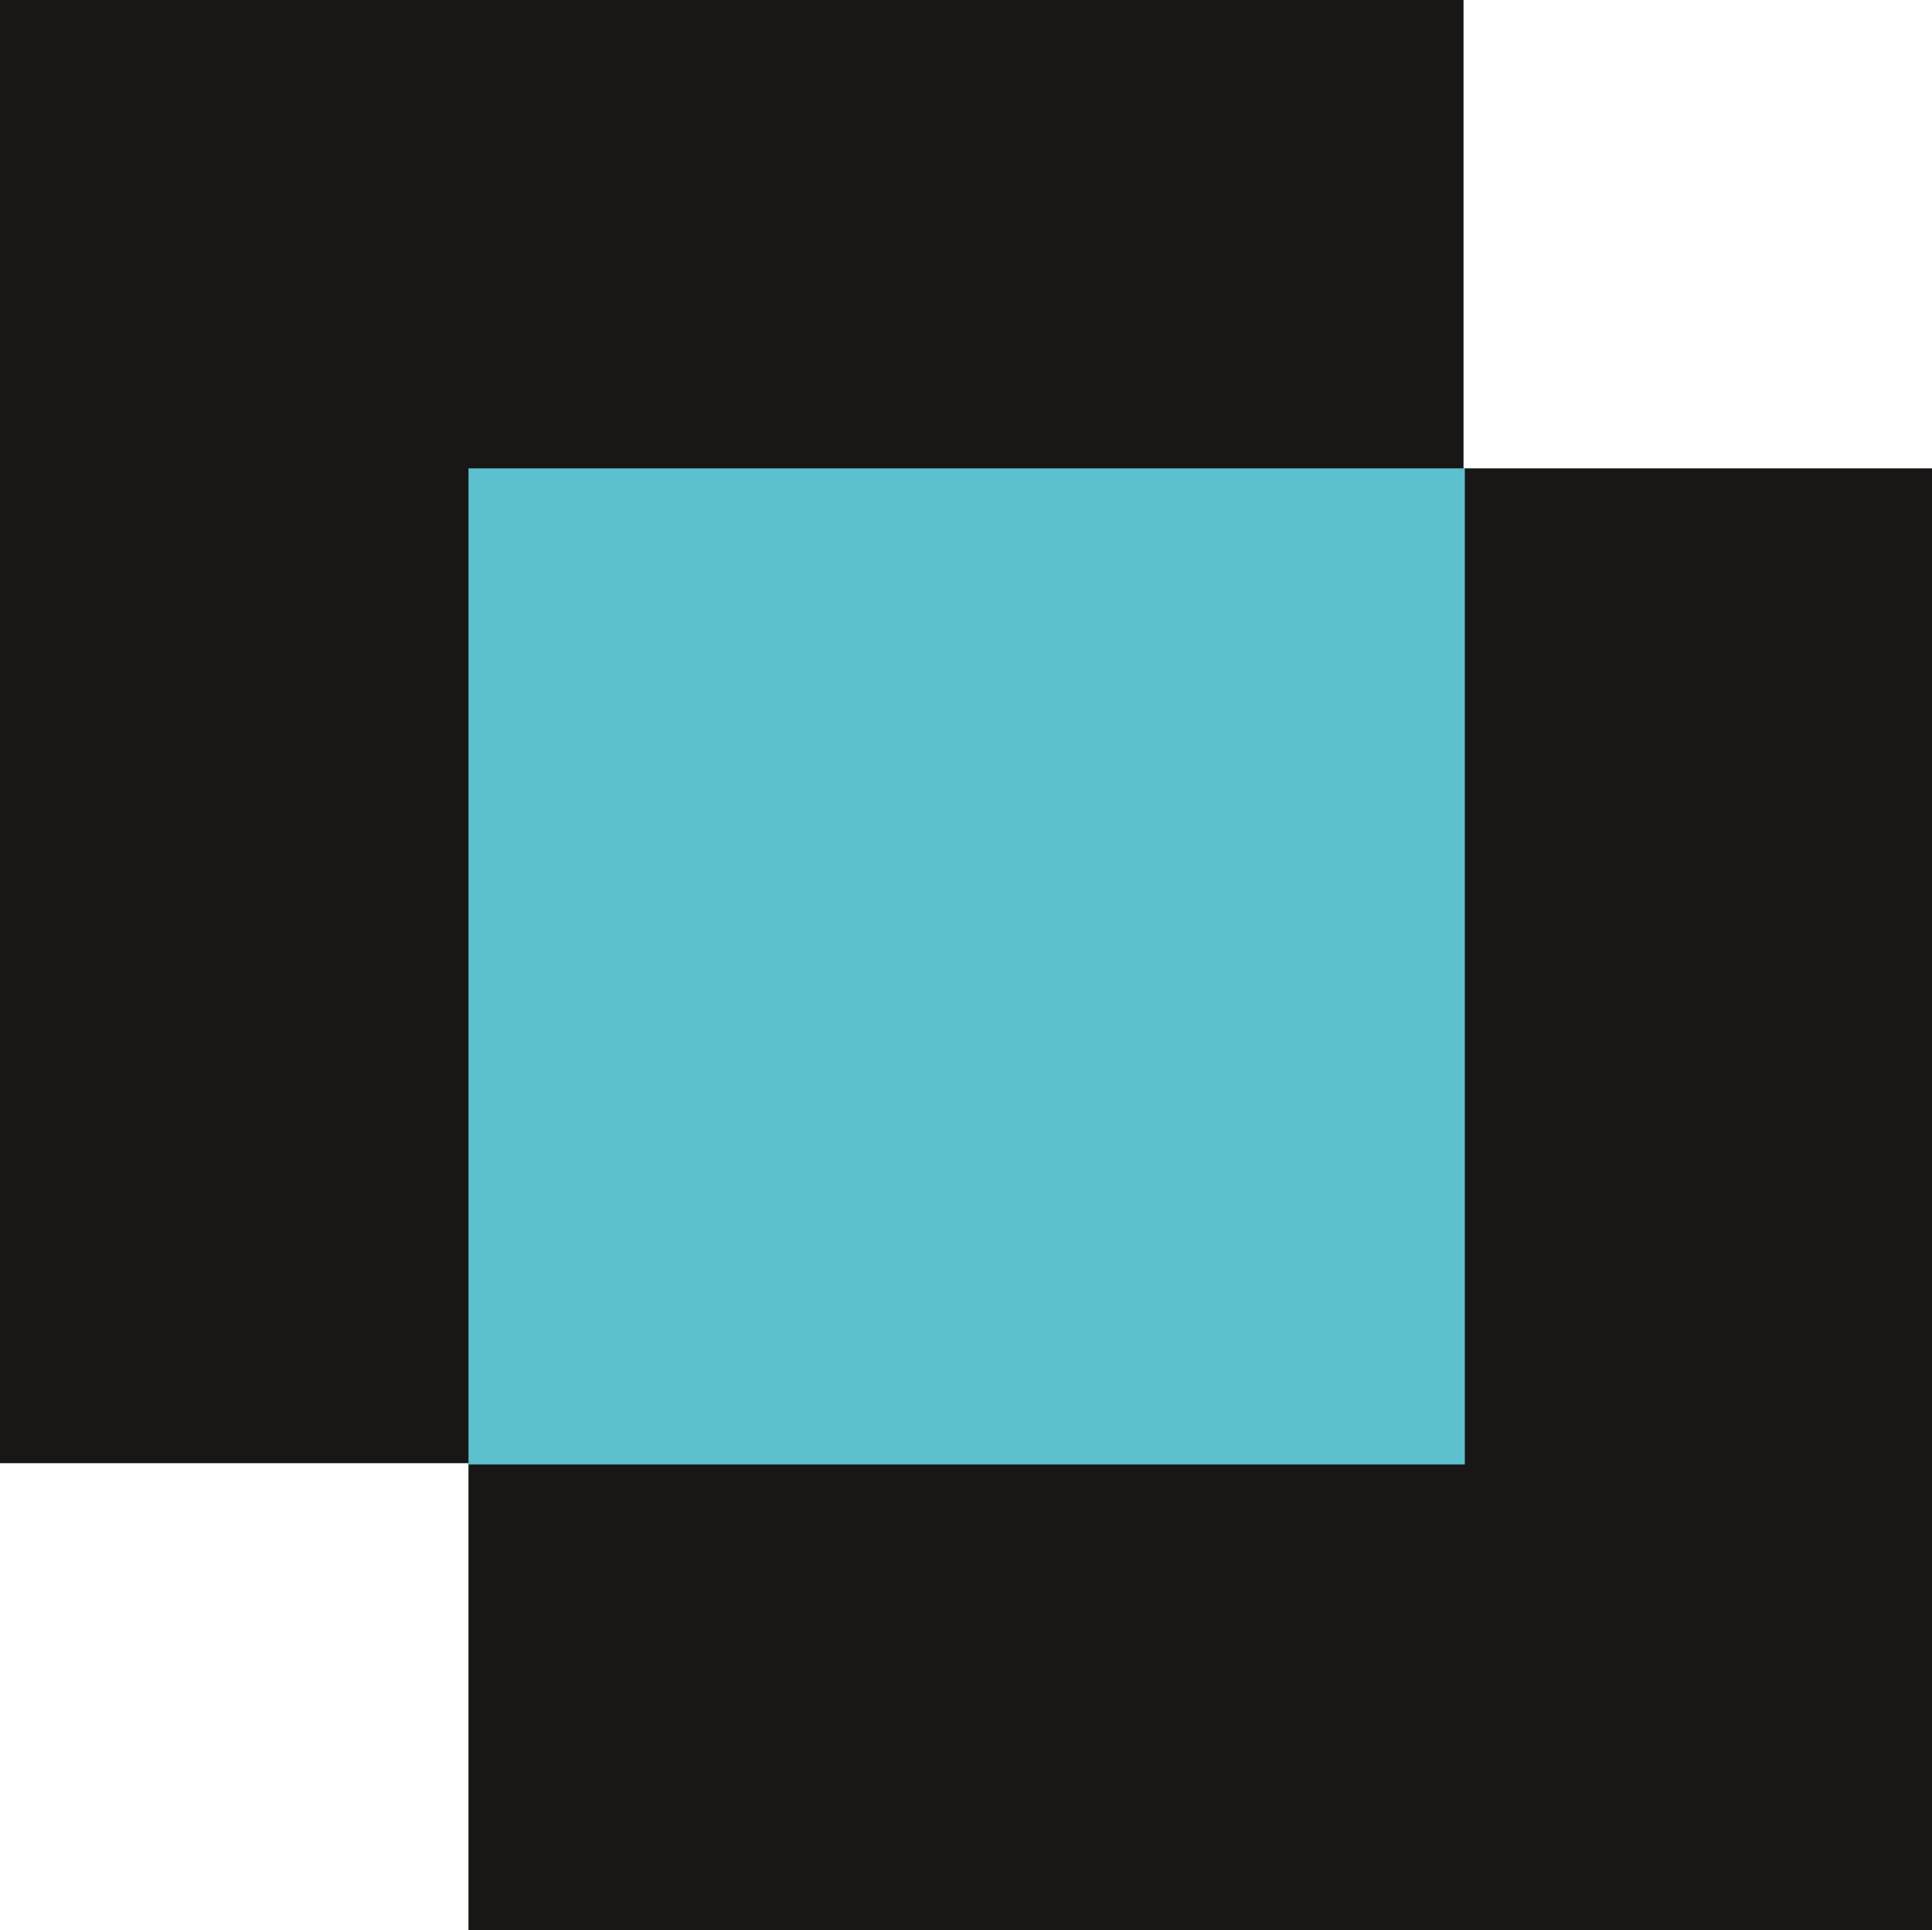
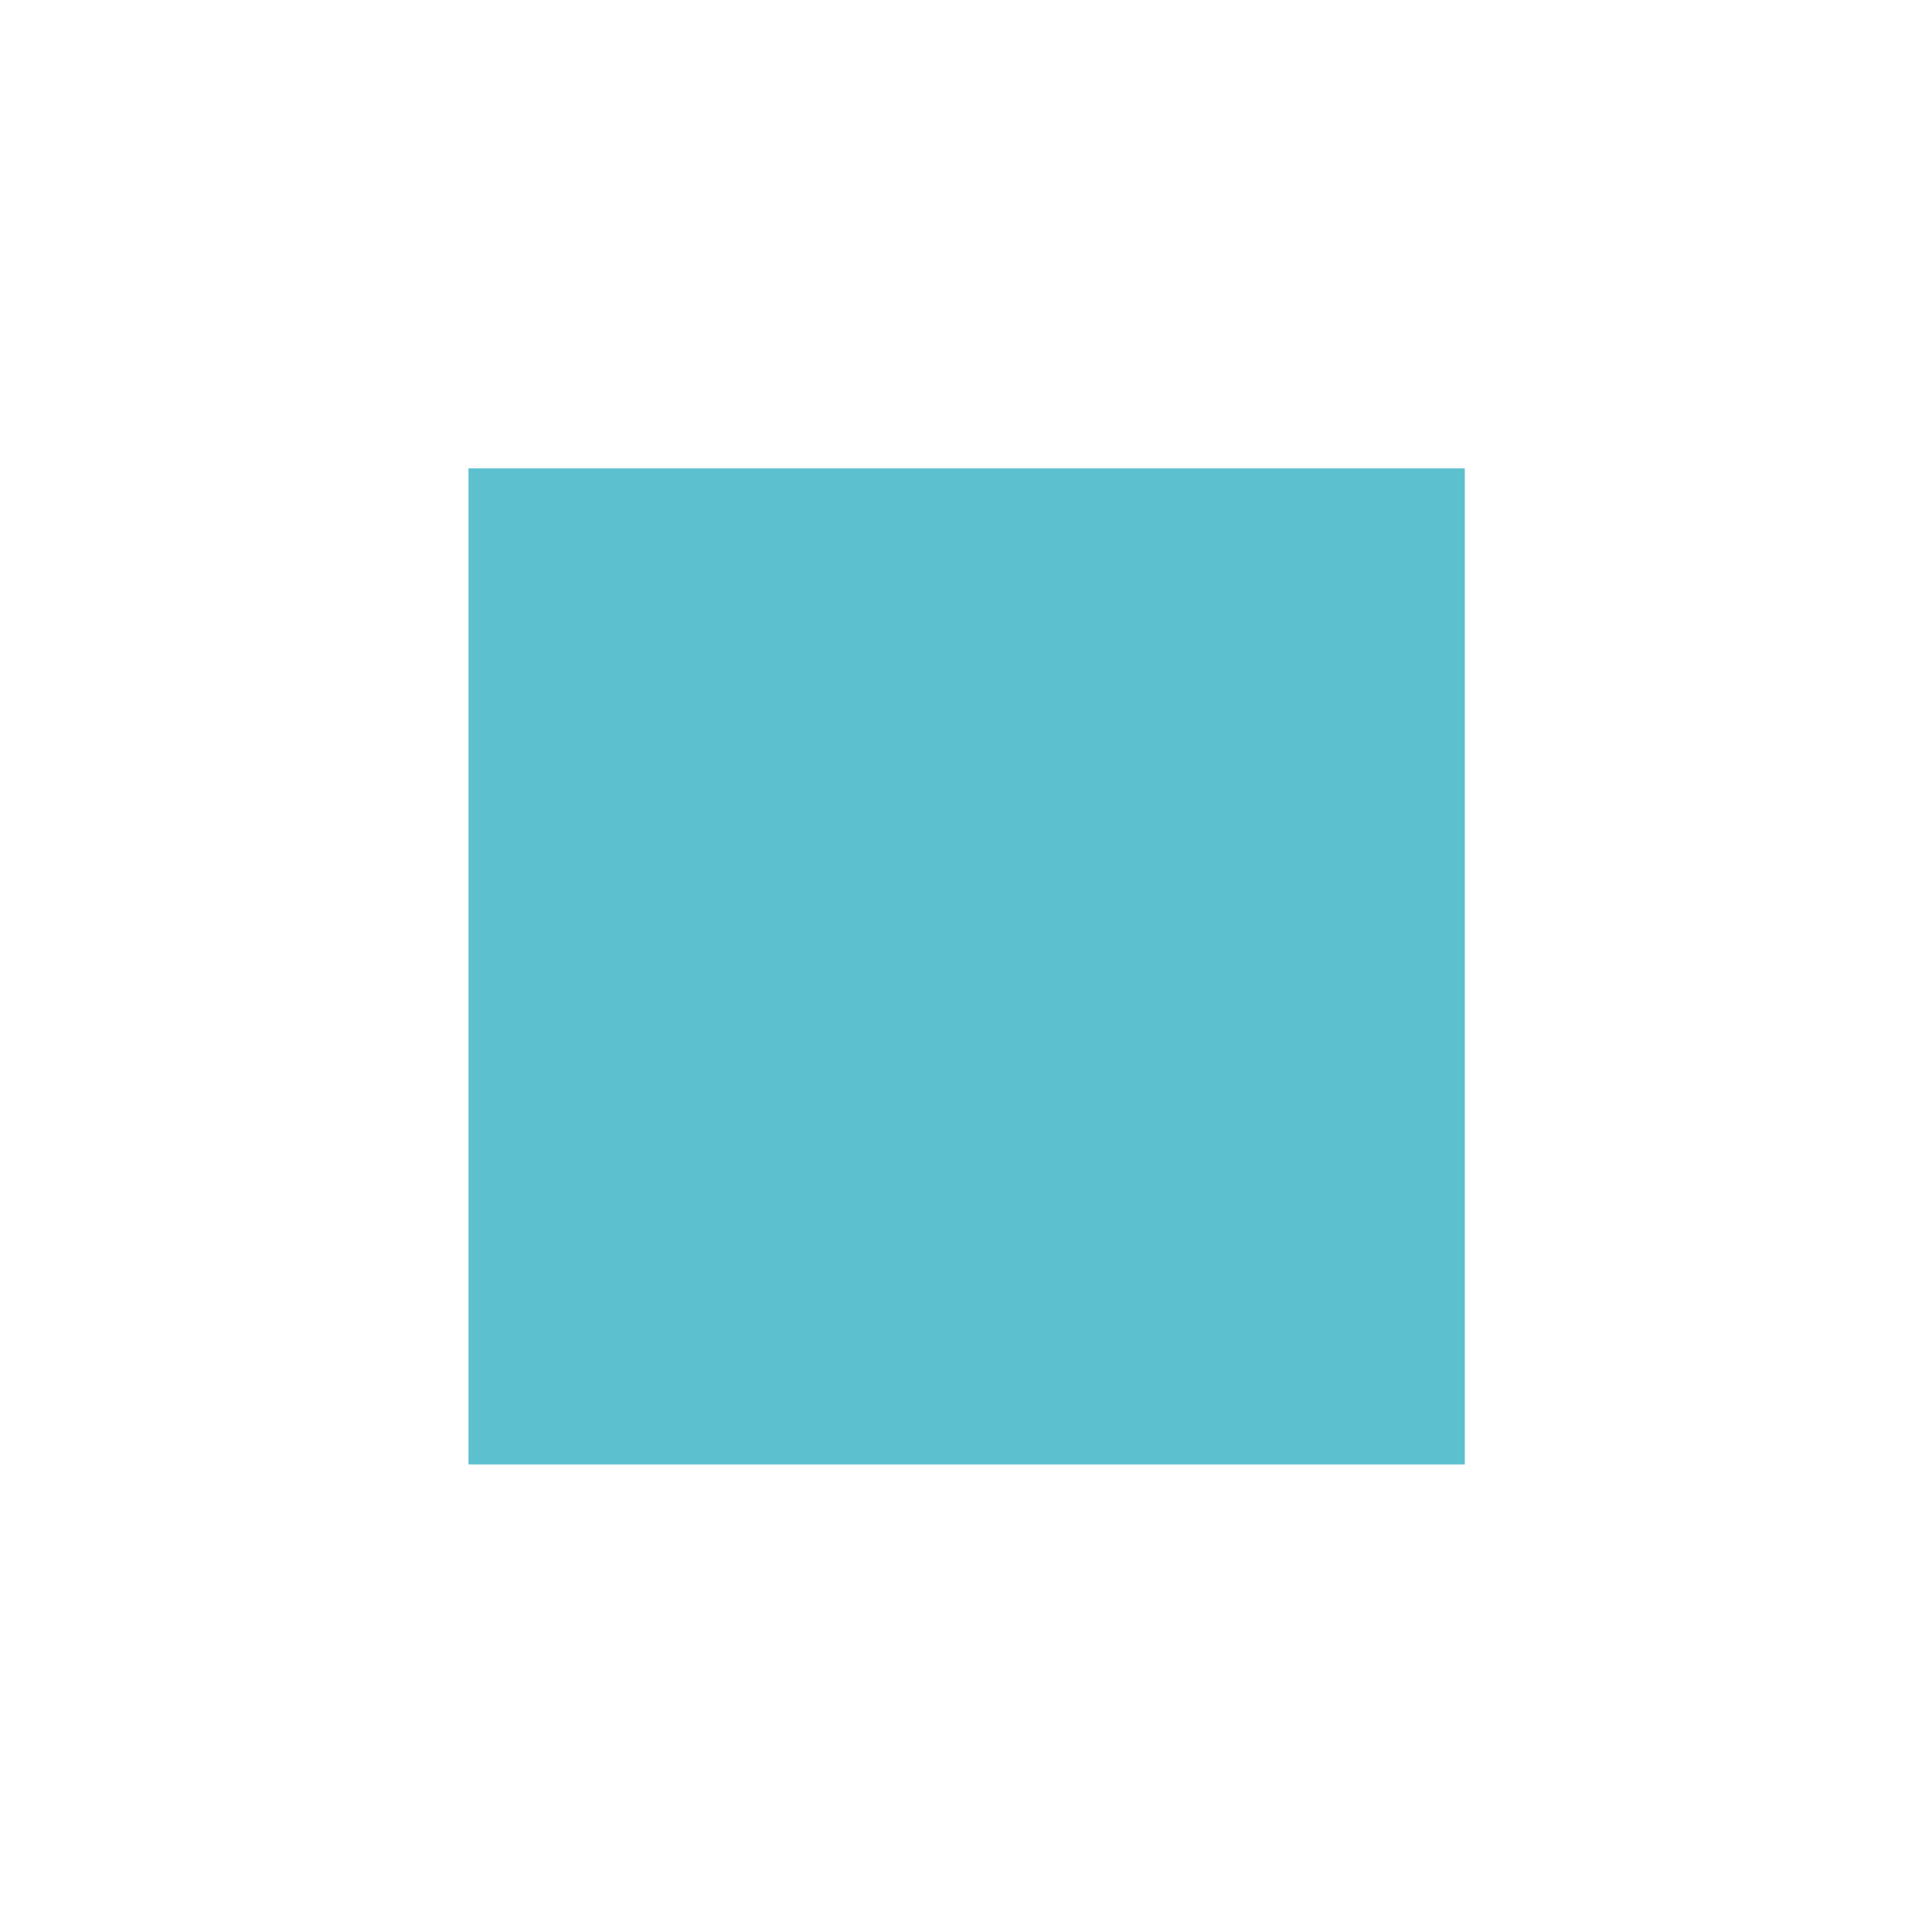
<svg xmlns="http://www.w3.org/2000/svg" version="1.1" id="Ebene_1" x="0px" y="0px" viewBox="0 0 149.7 149.6" style="enable-background:new 0 0 149.7 149.6;" xml:space="preserve">
  <style type="text/css">
	.st0{fill:#FFFFFF;}
	.st1{fill:#181716;}
	.st2{fill:#5CC0CF;}
</style>
  <g>
    <rect y="0" class="st0" width="149.7" height="149.7" />
    <g>
-       <rect x="0" y="0" class="st1" width="113.4" height="113.4" />
-       <rect x="36.3" y="36.3" class="st1" width="113.4" height="113.4" />
      <rect x="36.3" y="36.3" class="st2" width="77.2" height="77.2" />
    </g>
  </g>
</svg>